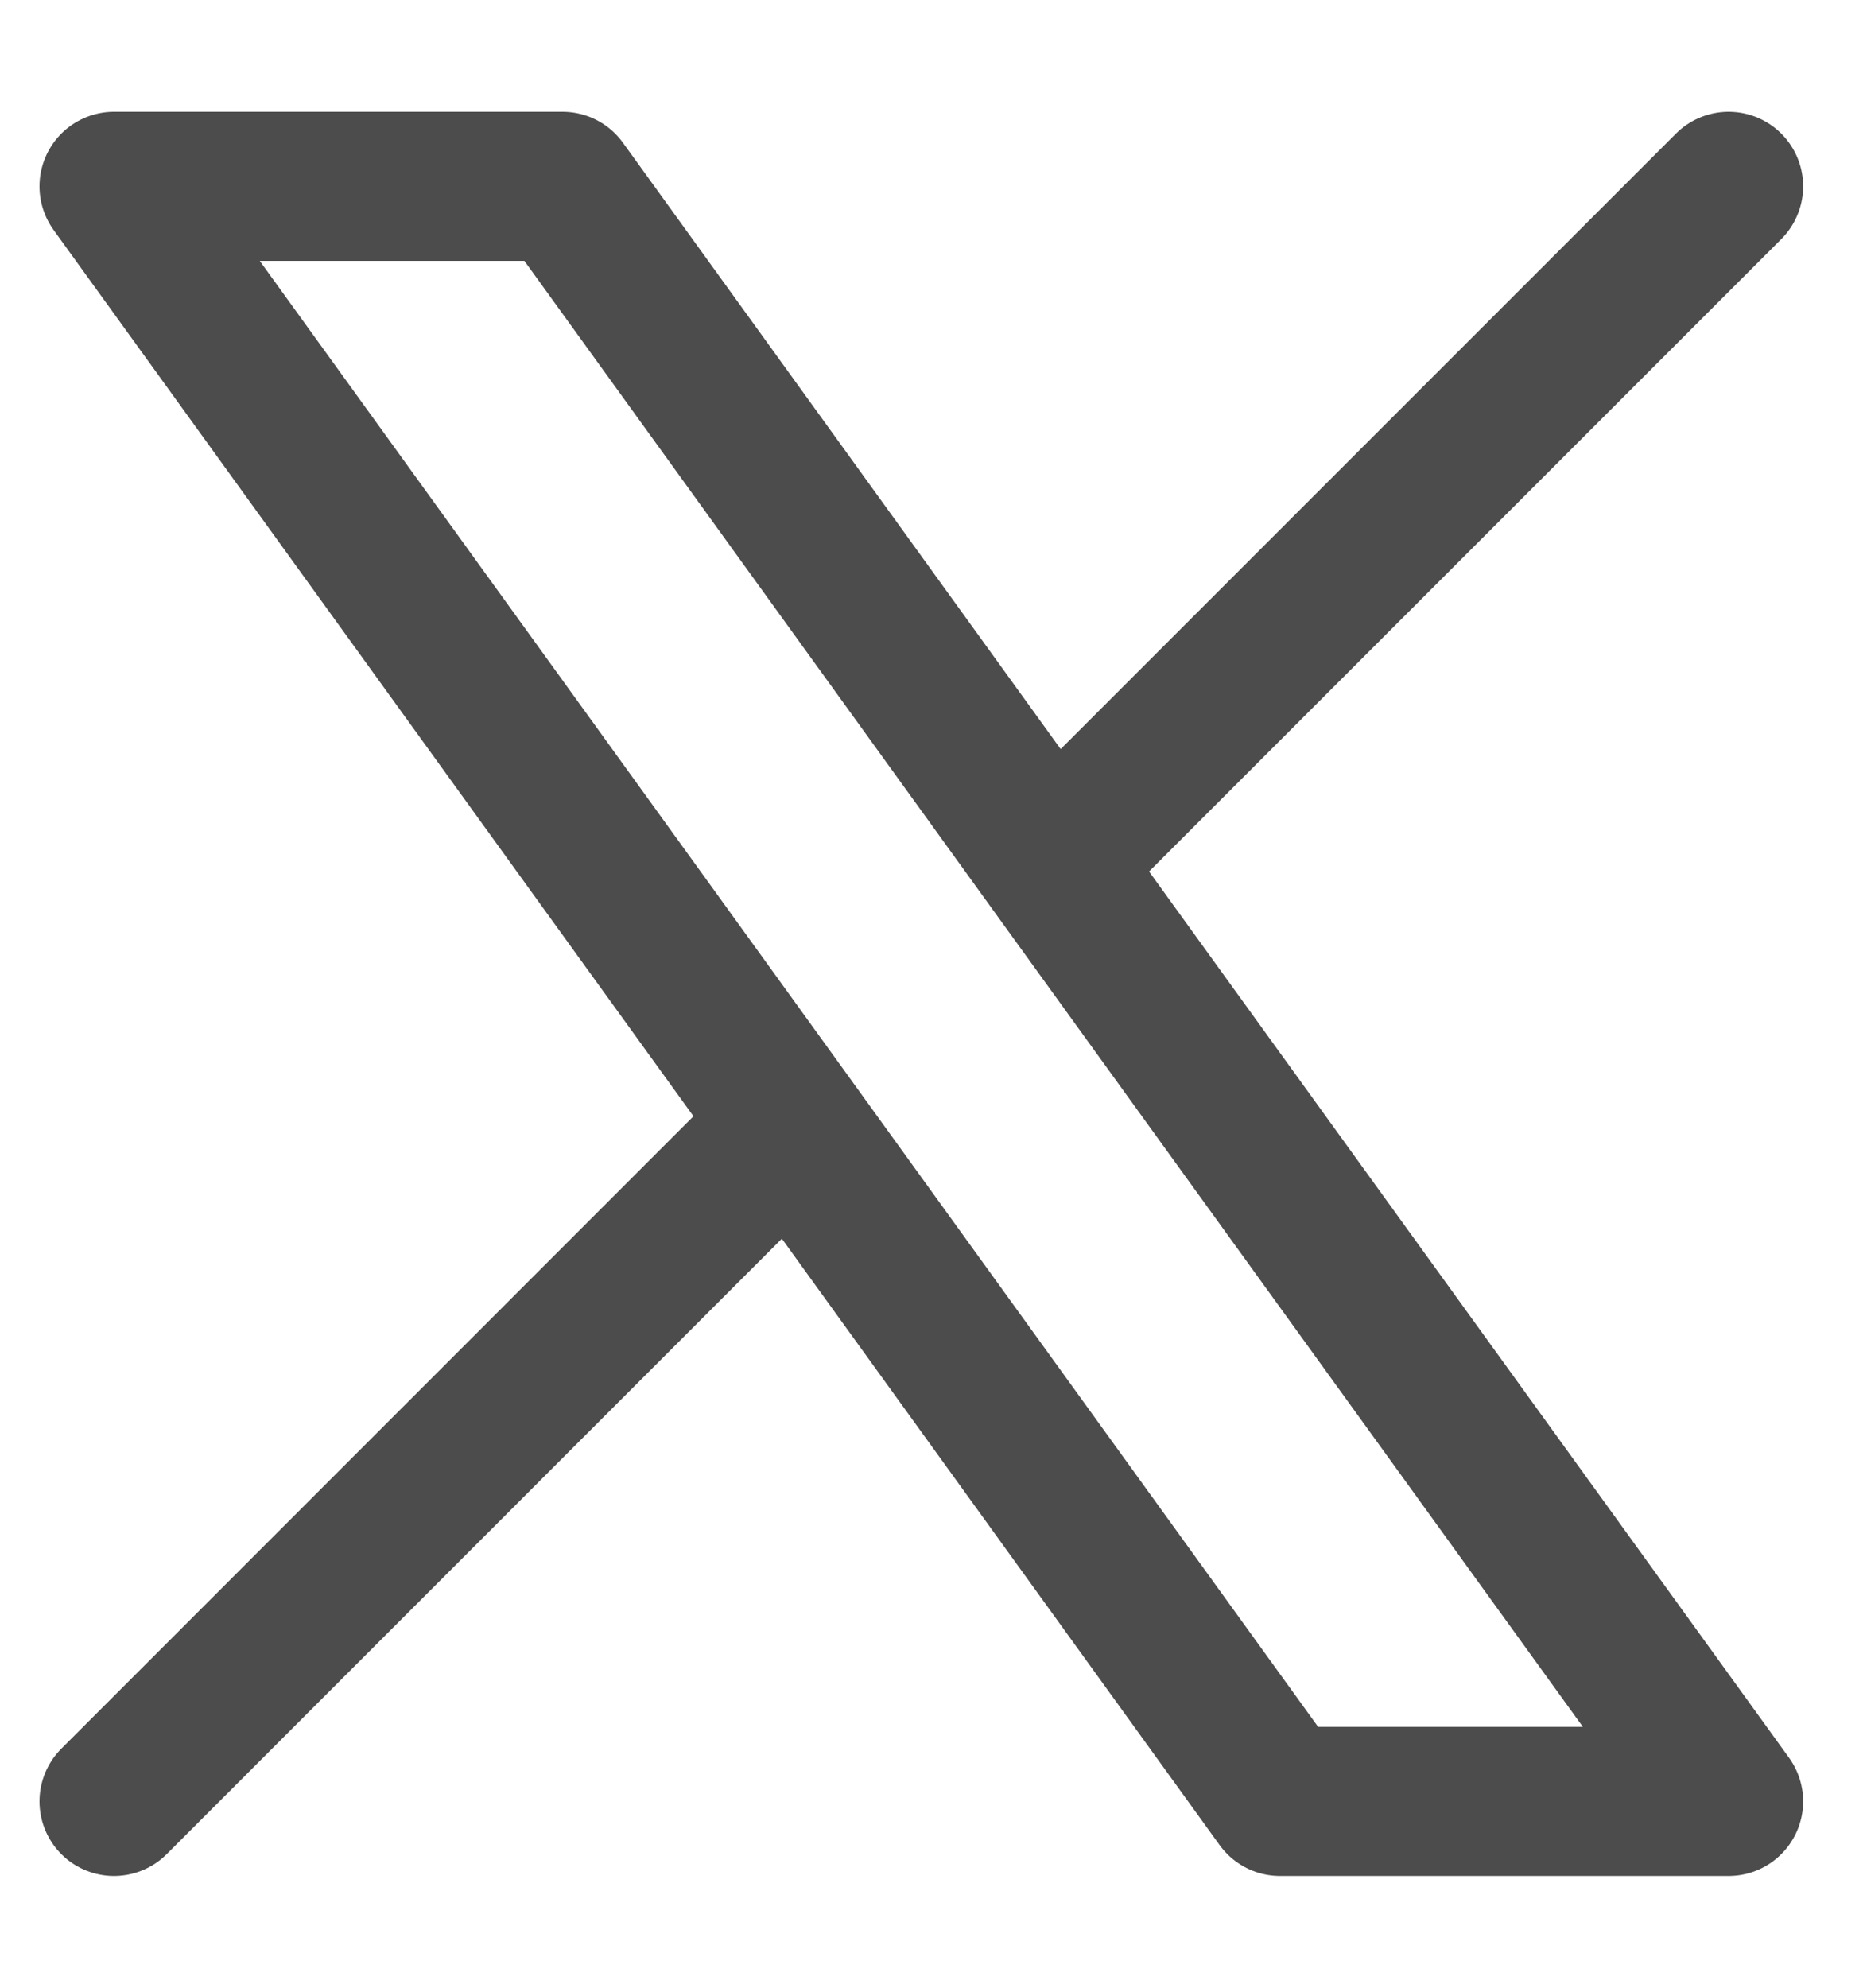
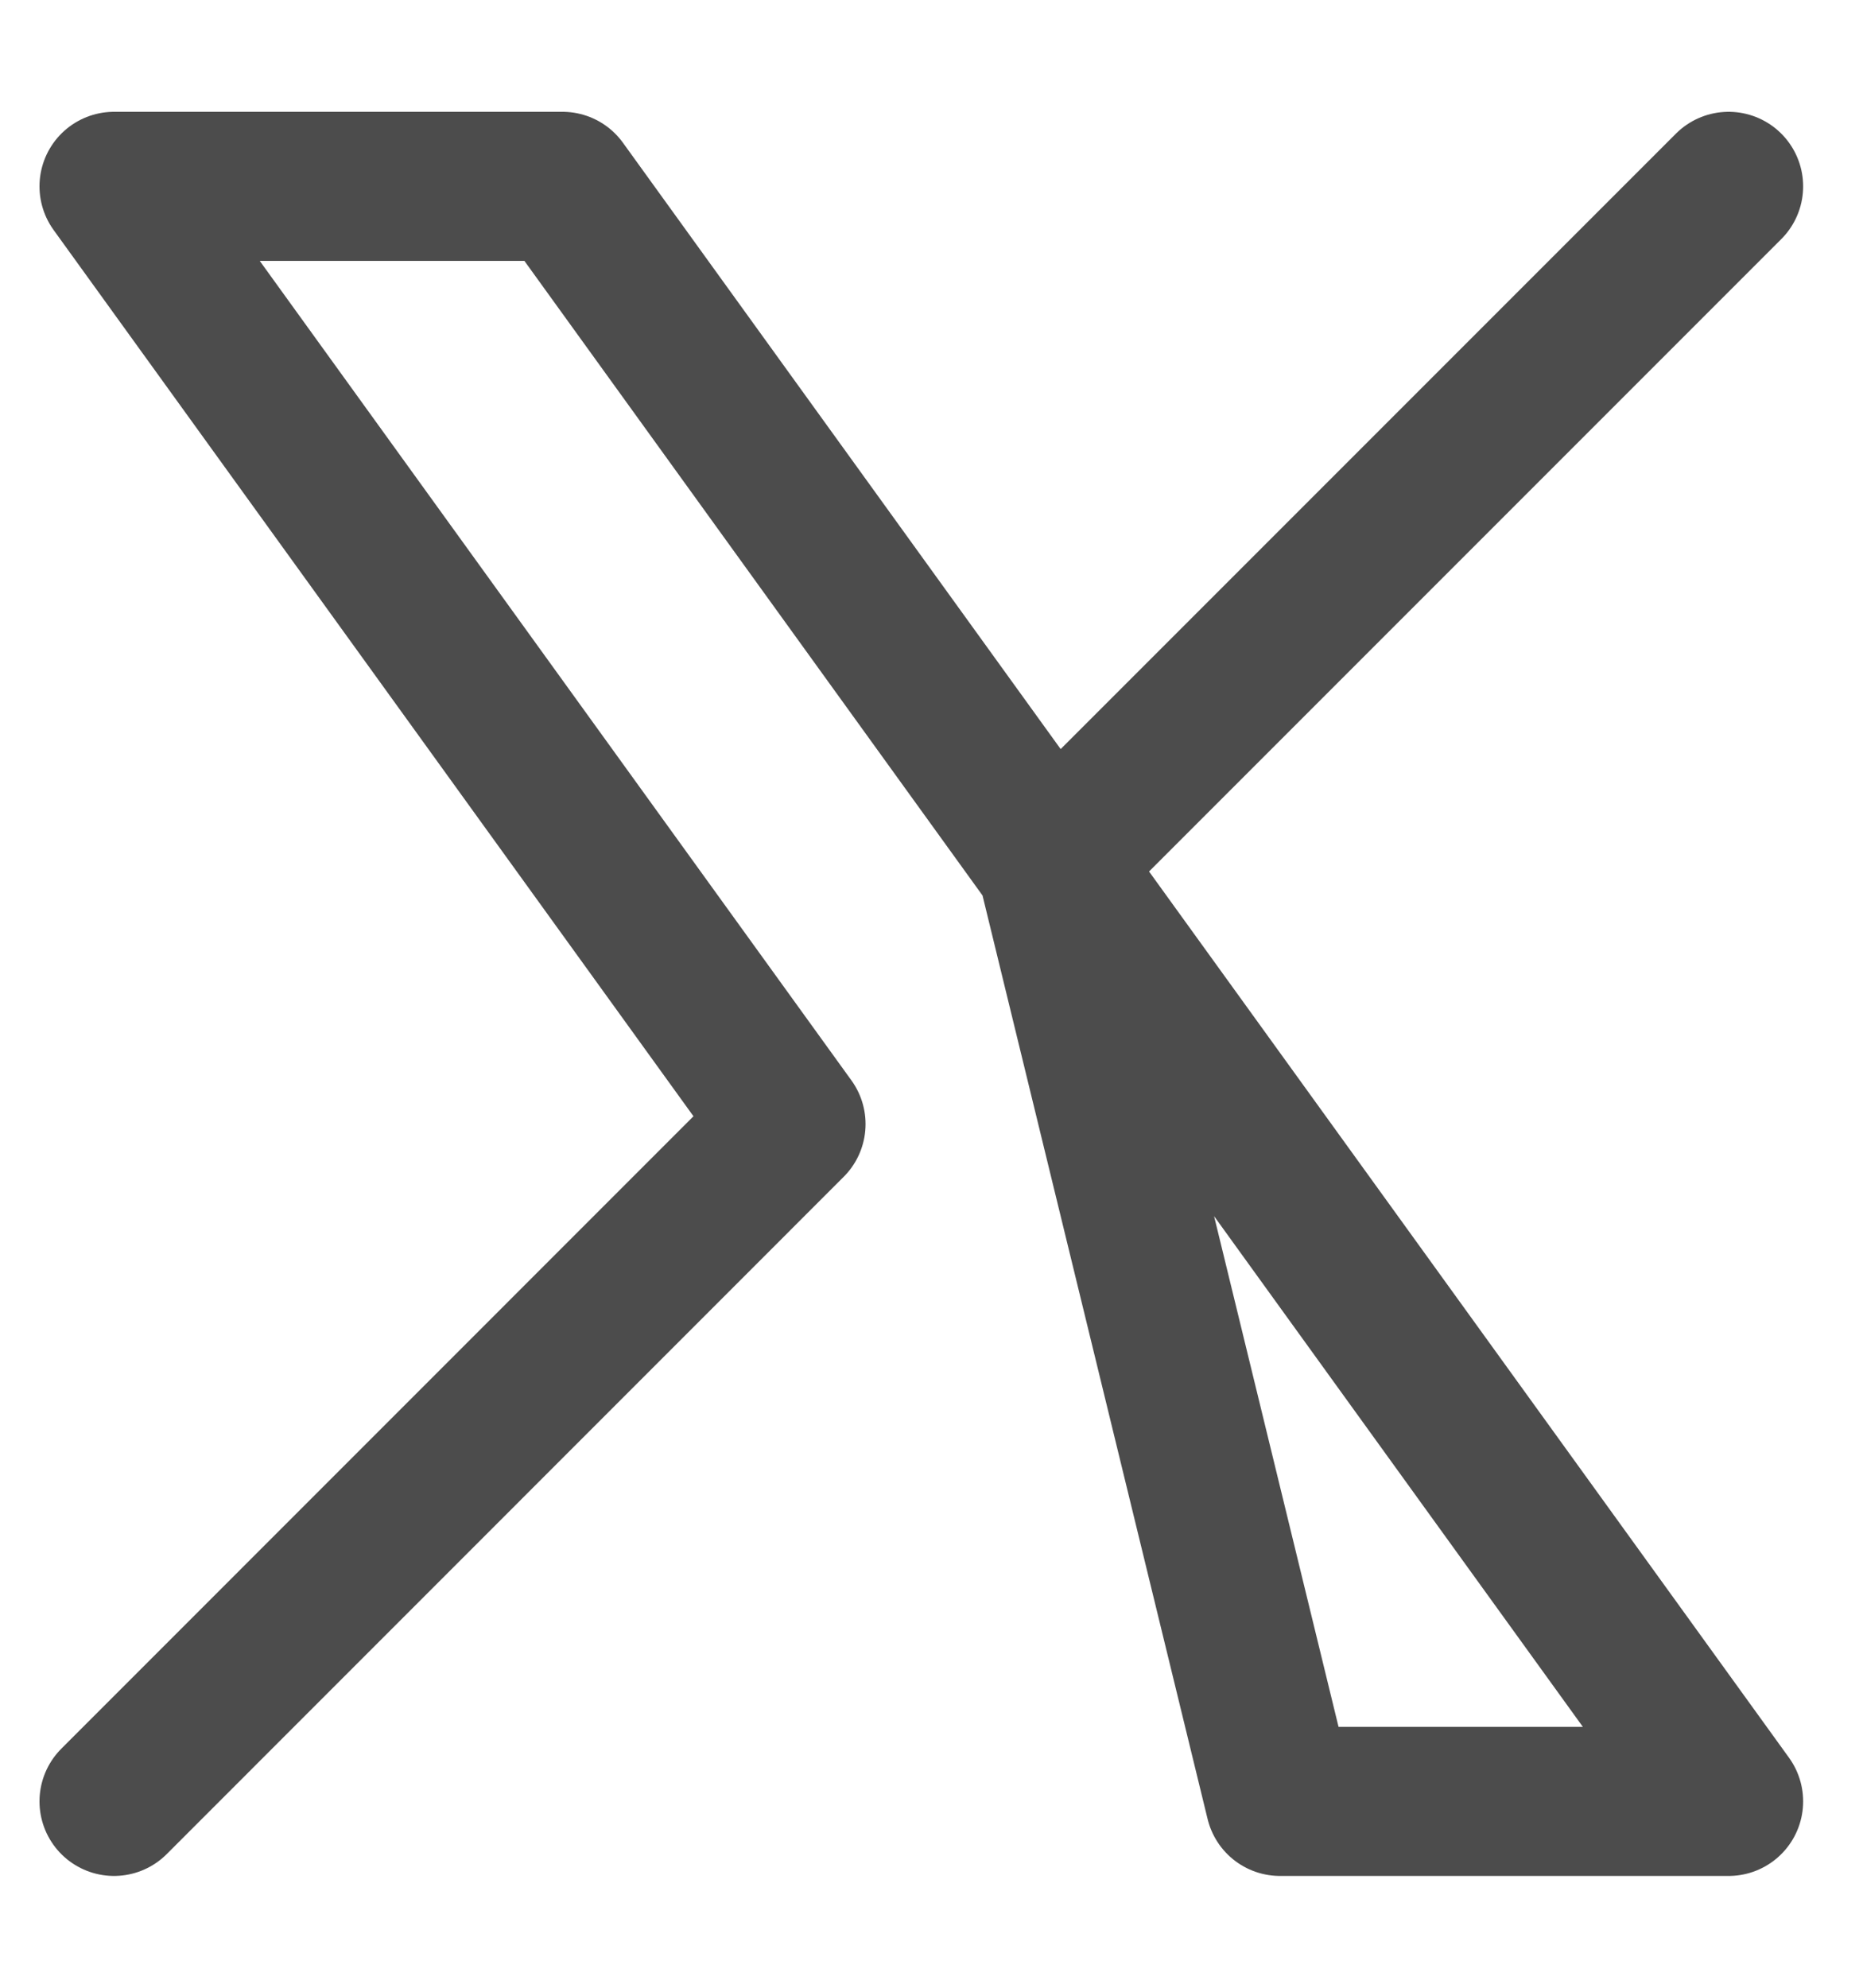
<svg xmlns="http://www.w3.org/2000/svg" width="15" height="16" viewBox="0 0 15 16" fill="none">
-   <path d="M0.918 14.5L6.369 9.048M6.369 9.048L0.918 1.5H4.529L8.466 6.952M6.369 9.048L10.306 14.5H13.918L8.466 6.952M13.918 1.5L8.466 6.952" stroke="black" stroke-opacity="0.7" stroke-width="1.2" stroke-linecap="round" stroke-linejoin="round" />
+   <path d="M0.918 14.5L6.369 9.048M6.369 9.048L0.918 1.5H4.529L8.466 6.952L10.306 14.5H13.918L8.466 6.952M13.918 1.5L8.466 6.952" stroke="black" stroke-opacity="0.7" stroke-width="1.2" stroke-linecap="round" stroke-linejoin="round" />
</svg>